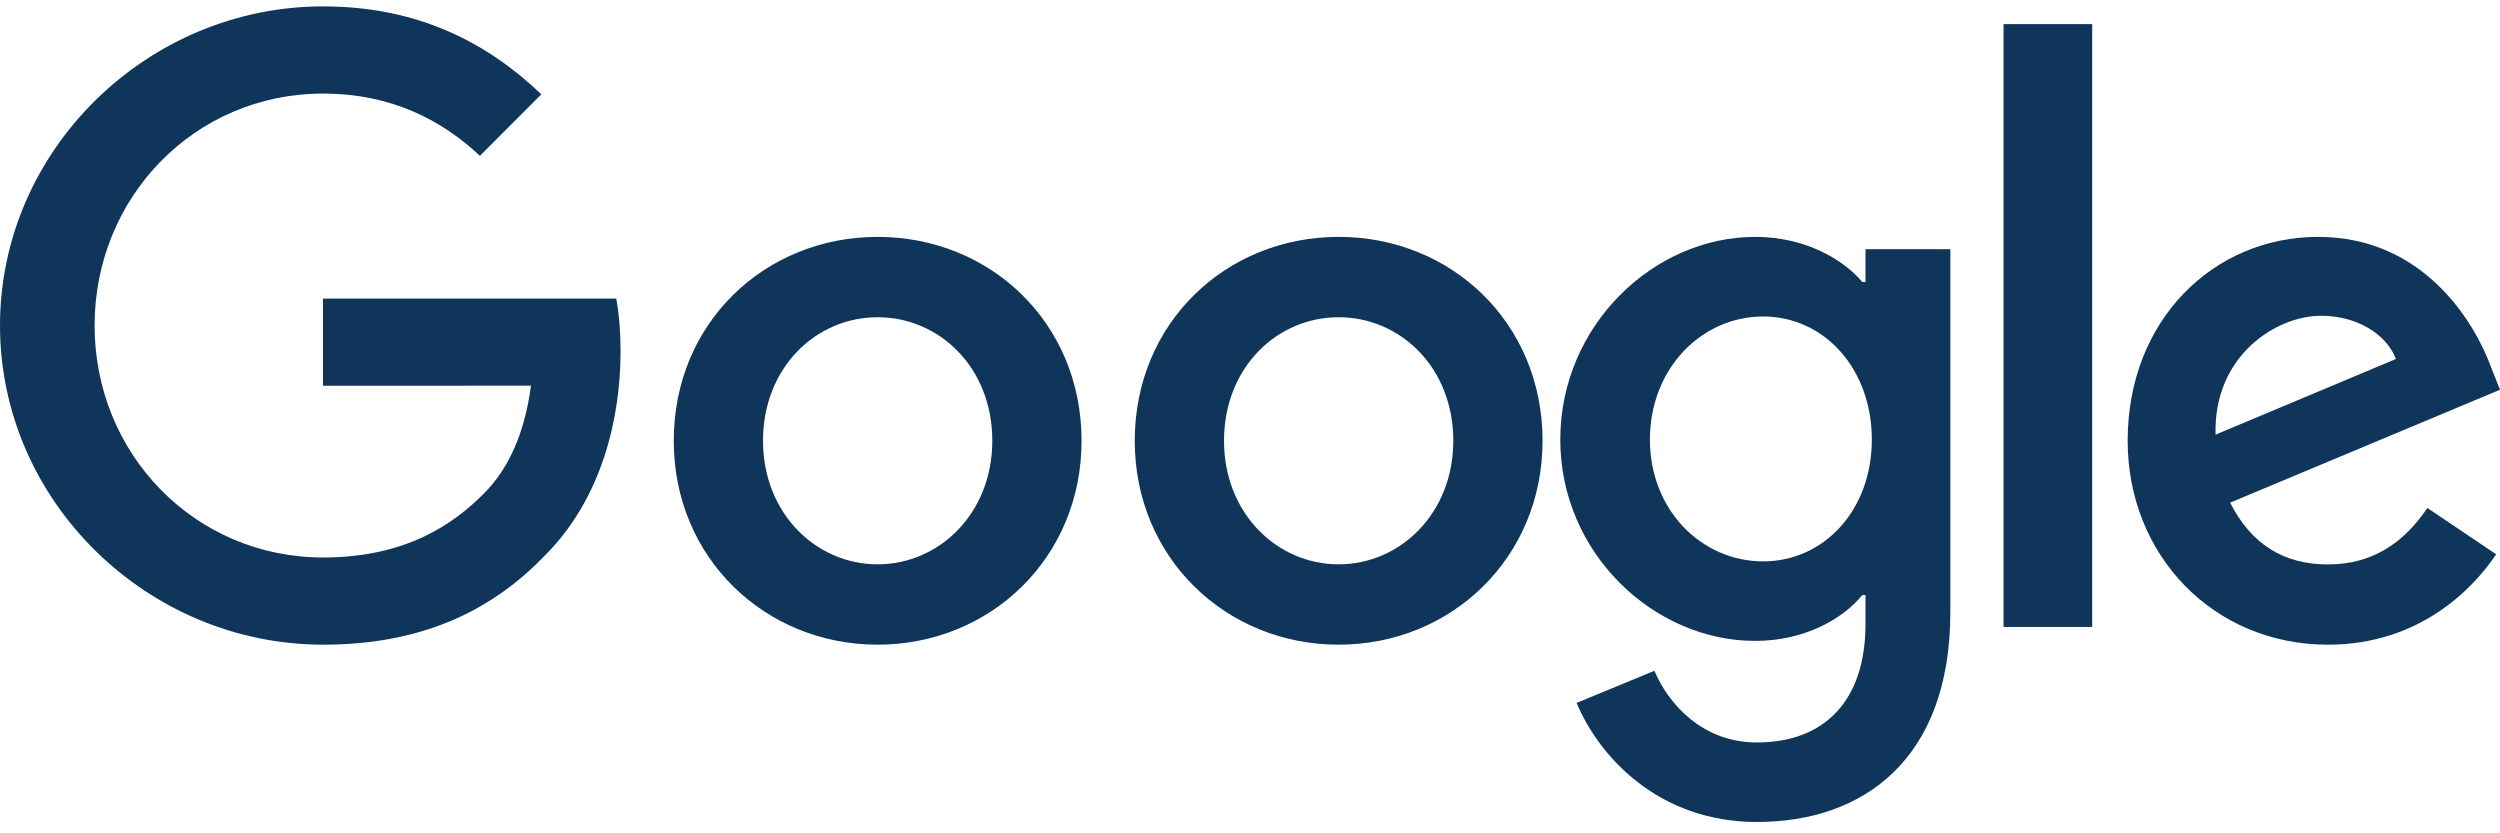
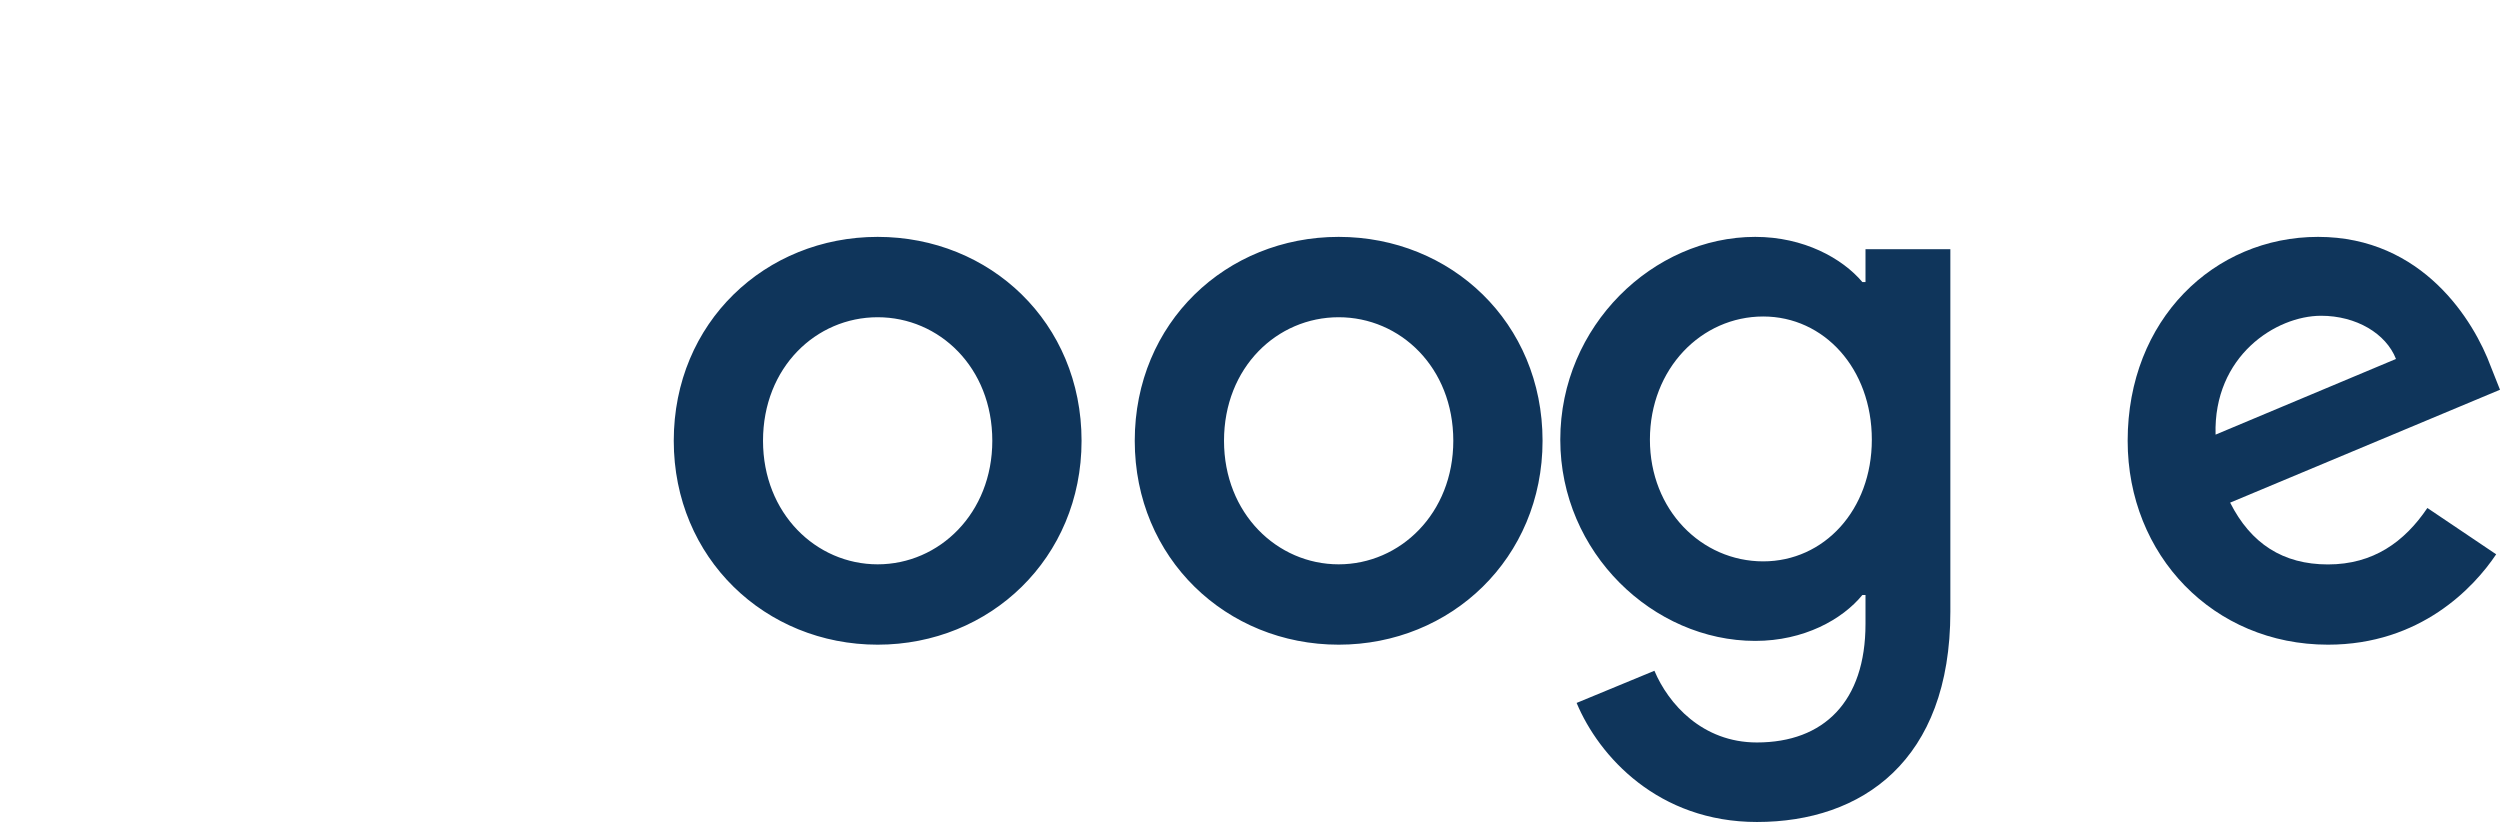
<svg xmlns="http://www.w3.org/2000/svg" width="141" height="47">
  <g id="Strona-główna" stroke="none" stroke-width="1" fill="none" fill-rule="evenodd">
    <g id="Google" transform="translate(0 .36)" fill="#0F355B" fill-rule="nonzero">
      <g id="Google_2015_logo">
        <path d="M61 24.5C61 31.121 55.837 36 49.5 36S38 31.121 38 24.5C38 17.832 43.163 13 49.5 13S61 17.832 61 24.5zm-5.034 0c0-4.138-2.993-6.968-6.466-6.968-3.473 0-6.466 2.83-6.466 6.968 0 4.096 2.993 6.968 6.466 6.968 3.473 0 6.466-2.877 6.466-6.968zM87 24.5C87 31.121 81.837 36 75.5 36S64 31.121 64 24.5C64 17.837 69.163 13 75.5 13S87 17.832 87 24.5zm-5.034 0c0-4.138-2.993-6.968-6.466-6.968-3.473 0-6.466 2.83-6.466 6.968 0 4.096 2.993 6.968 6.466 6.968 3.473 0 6.466-2.877 6.466-6.968zM110 13.688v20.46C110 42.562 105.002 46 99.093 46c-5.562 0-8.91-3.694-10.172-6.715l4.388-1.814c.78 1.855 2.695 4.044 5.779 4.044 3.782 0 6.126-2.317 6.126-6.68v-1.638h-.176c-1.128 1.382-3.3 2.59-6.043 2.59-5.738 0-10.995-4.964-10.995-11.35C88 18.004 93.257 13 98.995 13c2.737 0 4.91 1.207 6.043 2.548h.176v-1.854H110v-.006zm-4.429 10.749c0-4.013-2.696-6.947-6.126-6.947-3.477 0-6.39 2.934-6.39 6.947 0 3.971 2.913 6.864 6.39 6.864 3.43 0 6.126-2.893 6.126-6.864z" id="Shape" />
-         <path id="Path" d="M118 1v34h-5V1z" />
-         <path d="M136.904 28.29l3.88 2.613c-1.252 1.872-4.27 5.097-9.486 5.097C124.83 36 120 30.95 120 24.5c0-6.839 4.871-11.5 10.739-11.5 5.908 0 8.798 4.75 9.743 7.316l.518 1.306-15.22 6.367c1.165 2.308 2.977 3.485 5.518 3.485 2.546 0 4.312-1.265 5.606-3.184zm-11.945-4.137l10.174-4.268c-.56-1.436-2.243-2.436-4.225-2.436-2.54 0-6.078 2.265-5.95 6.704z" id="Shape" />
-         <path d="M18.217 21.397V16.48h16.538c.162.857.245 1.871.245 2.969 0 3.69-1.007 8.252-4.25 11.503C27.594 34.244 23.563 36 18.222 36 8.324 36 0 27.92 0 18S8.324 0 18.222 0C23.698 0 27.6 2.153 30.53 4.96l-3.462 3.47c-2.102-1.975-4.95-3.512-8.85-3.512-7.23 0-12.883 5.838-12.883 13.082 0 7.244 5.654 13.082 12.882 13.082 4.689 0 7.359-1.887 9.07-3.601 1.387-1.39 2.3-3.376 2.66-6.089l-11.73.005z" id="Path" />
+         <path d="M136.904 28.29l3.88 2.613c-1.252 1.872-4.27 5.097-9.486 5.097C124.83 36 120 30.95 120 24.5c0-6.839 4.871-11.5 10.739-11.5 5.908 0 8.798 4.75 9.743 7.316l.518 1.306-15.22 6.367c1.165 2.308 2.977 3.485 5.518 3.485 2.546 0 4.312-1.265 5.606-3.184zm-11.945-4.137l10.174-4.268c-.56-1.436-2.243-2.436-4.225-2.436-2.54 0-6.078 2.265-5.95 6.704" id="Shape" />
      </g>
    </g>
  </g>
</svg>